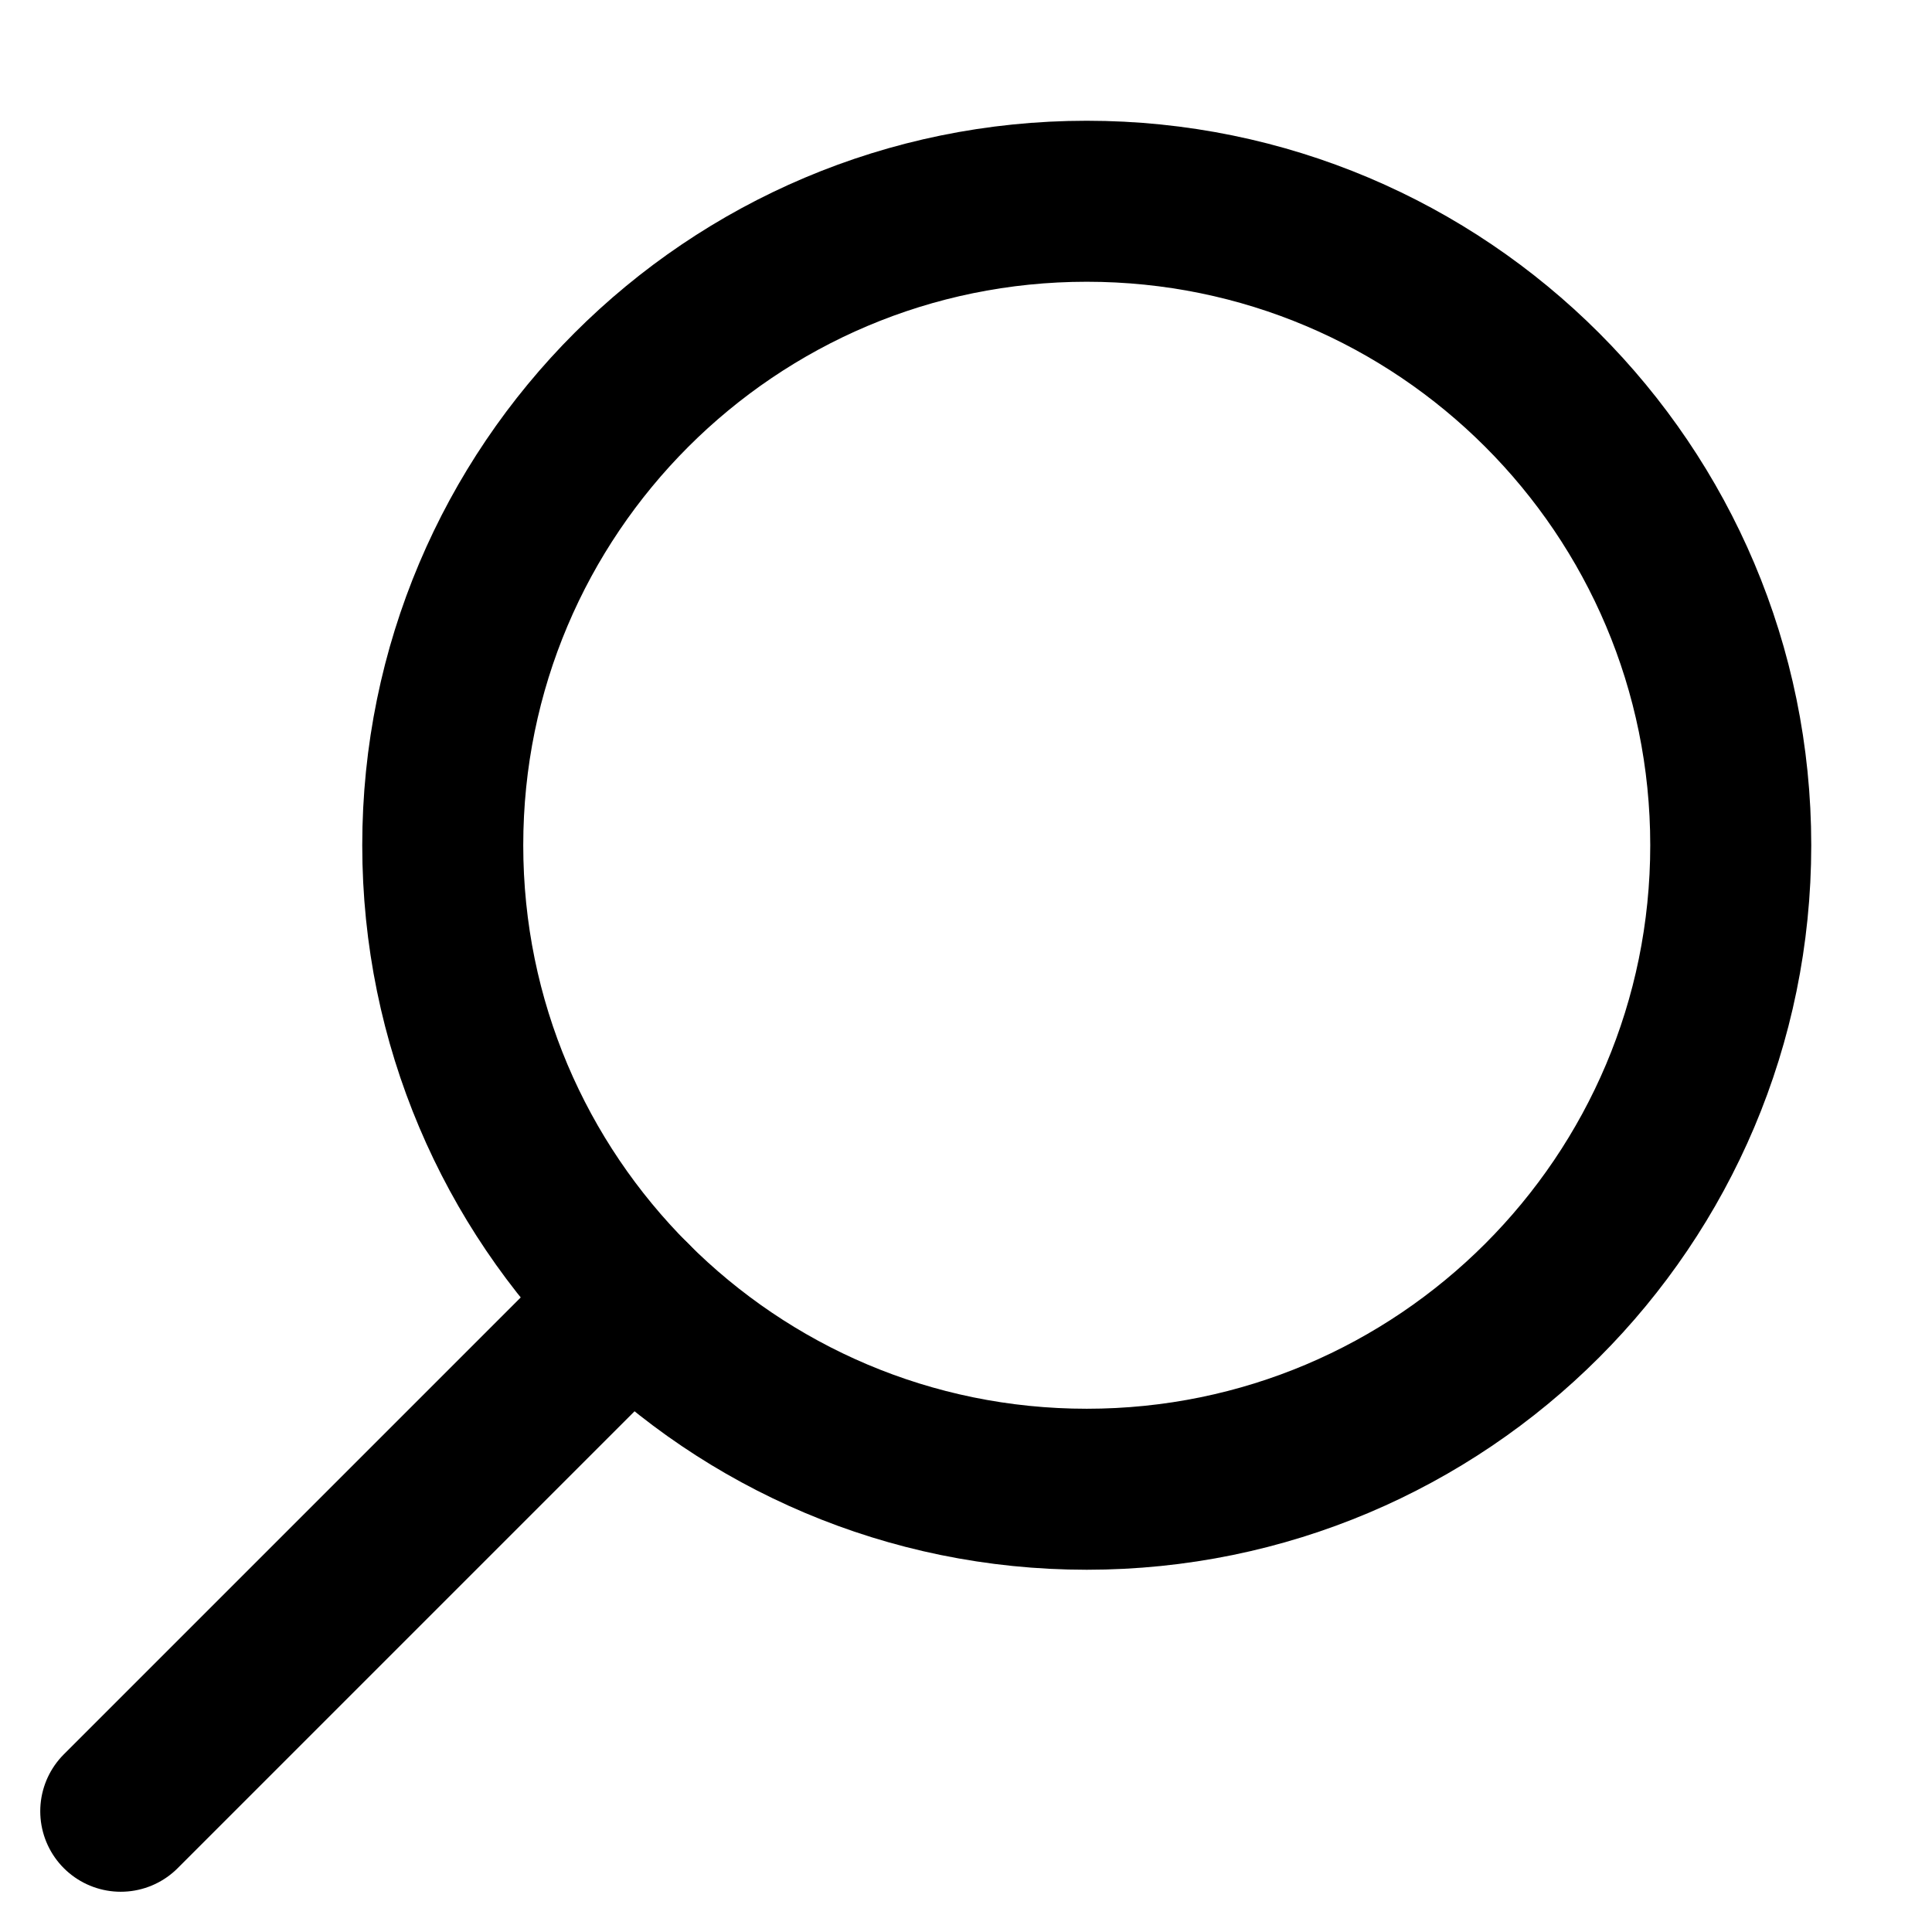
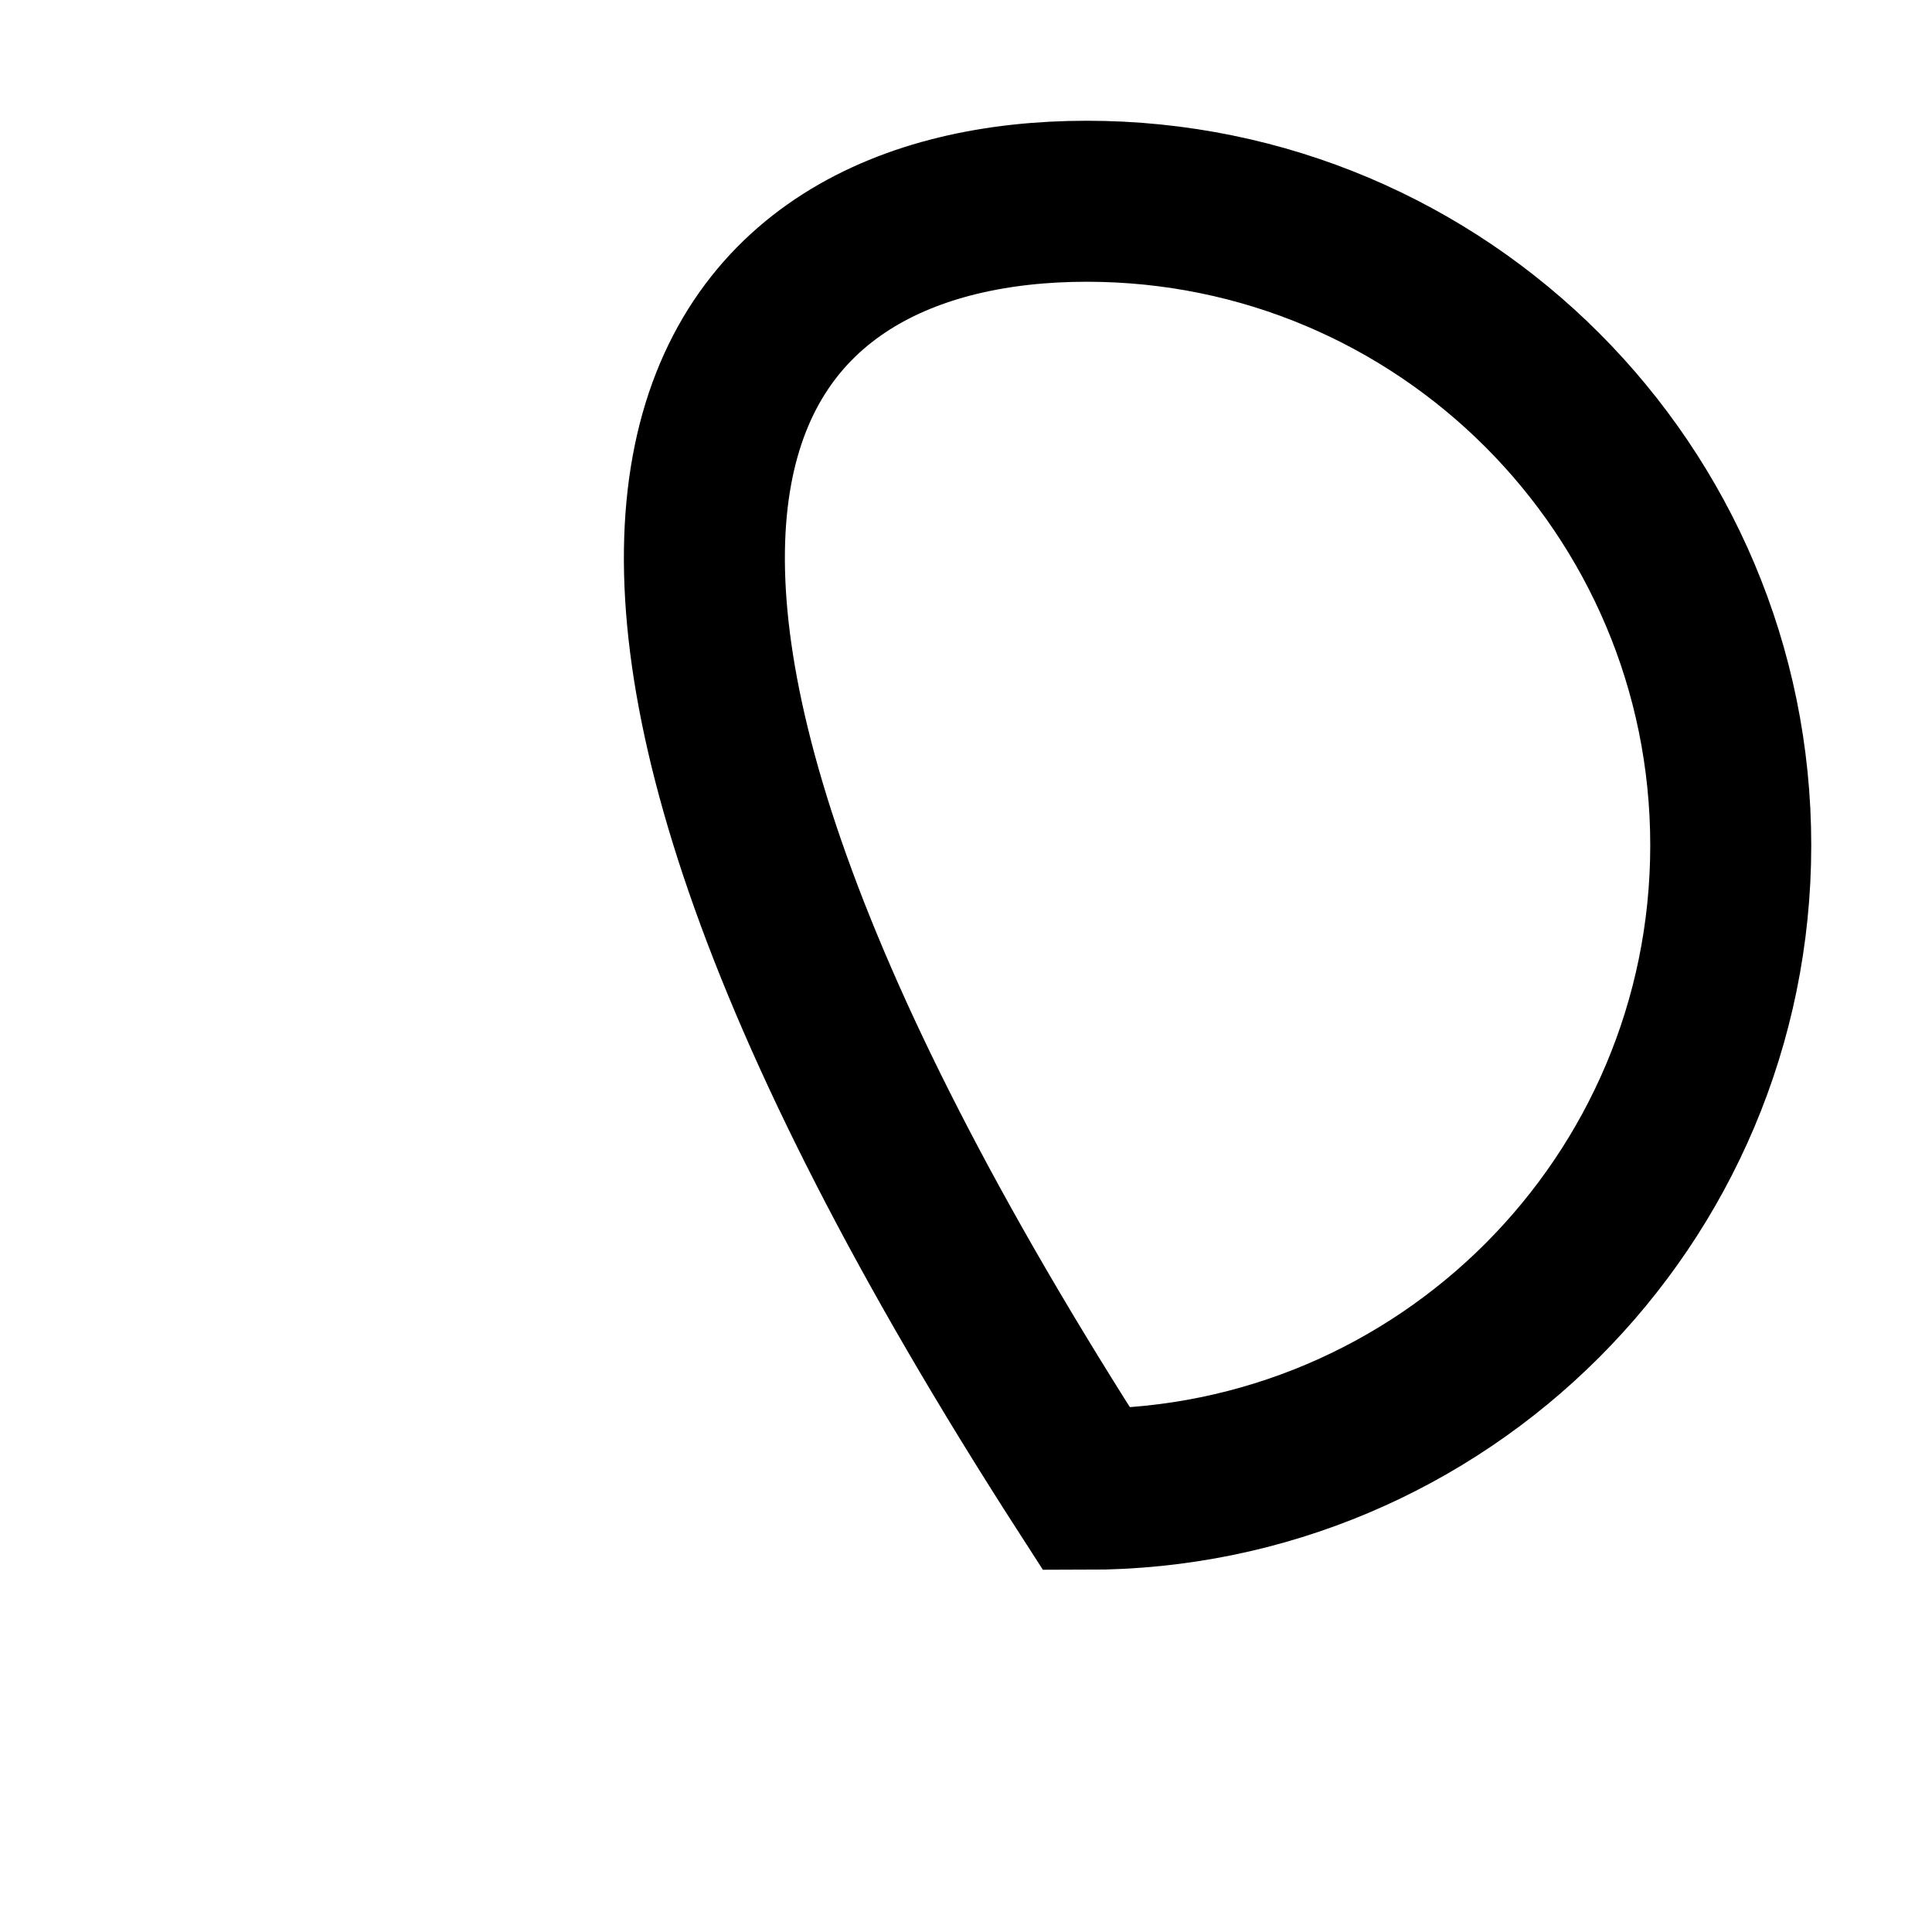
<svg xmlns="http://www.w3.org/2000/svg" width="24" height="24" viewBox="0 0 24 24" fill="none">
-   <path d="M1.5 22.5L7.844 16.156" stroke="black" stroke-width="2" stroke-miterlimit="10" stroke-linecap="round" />
-   <path d="M13.5 18.5C9.082 18.5 5.5 14.918 5.5 10.5C5.5 6.082 9.082 2.5 13.5 2.5C17.918 2.5 21.5 6.082 21.5 10.5C21.5 14.918 17.918 18.5 13.5 18.5Z" stroke="black" stroke-width="2" stroke-miterlimit="10" stroke-linecap="square" />
+   <path d="M13.5 18.5C5.5 6.082 9.082 2.5 13.5 2.5C17.918 2.5 21.5 6.082 21.5 10.5C21.5 14.918 17.918 18.5 13.5 18.5Z" stroke="black" stroke-width="2" stroke-miterlimit="10" stroke-linecap="square" />
</svg>